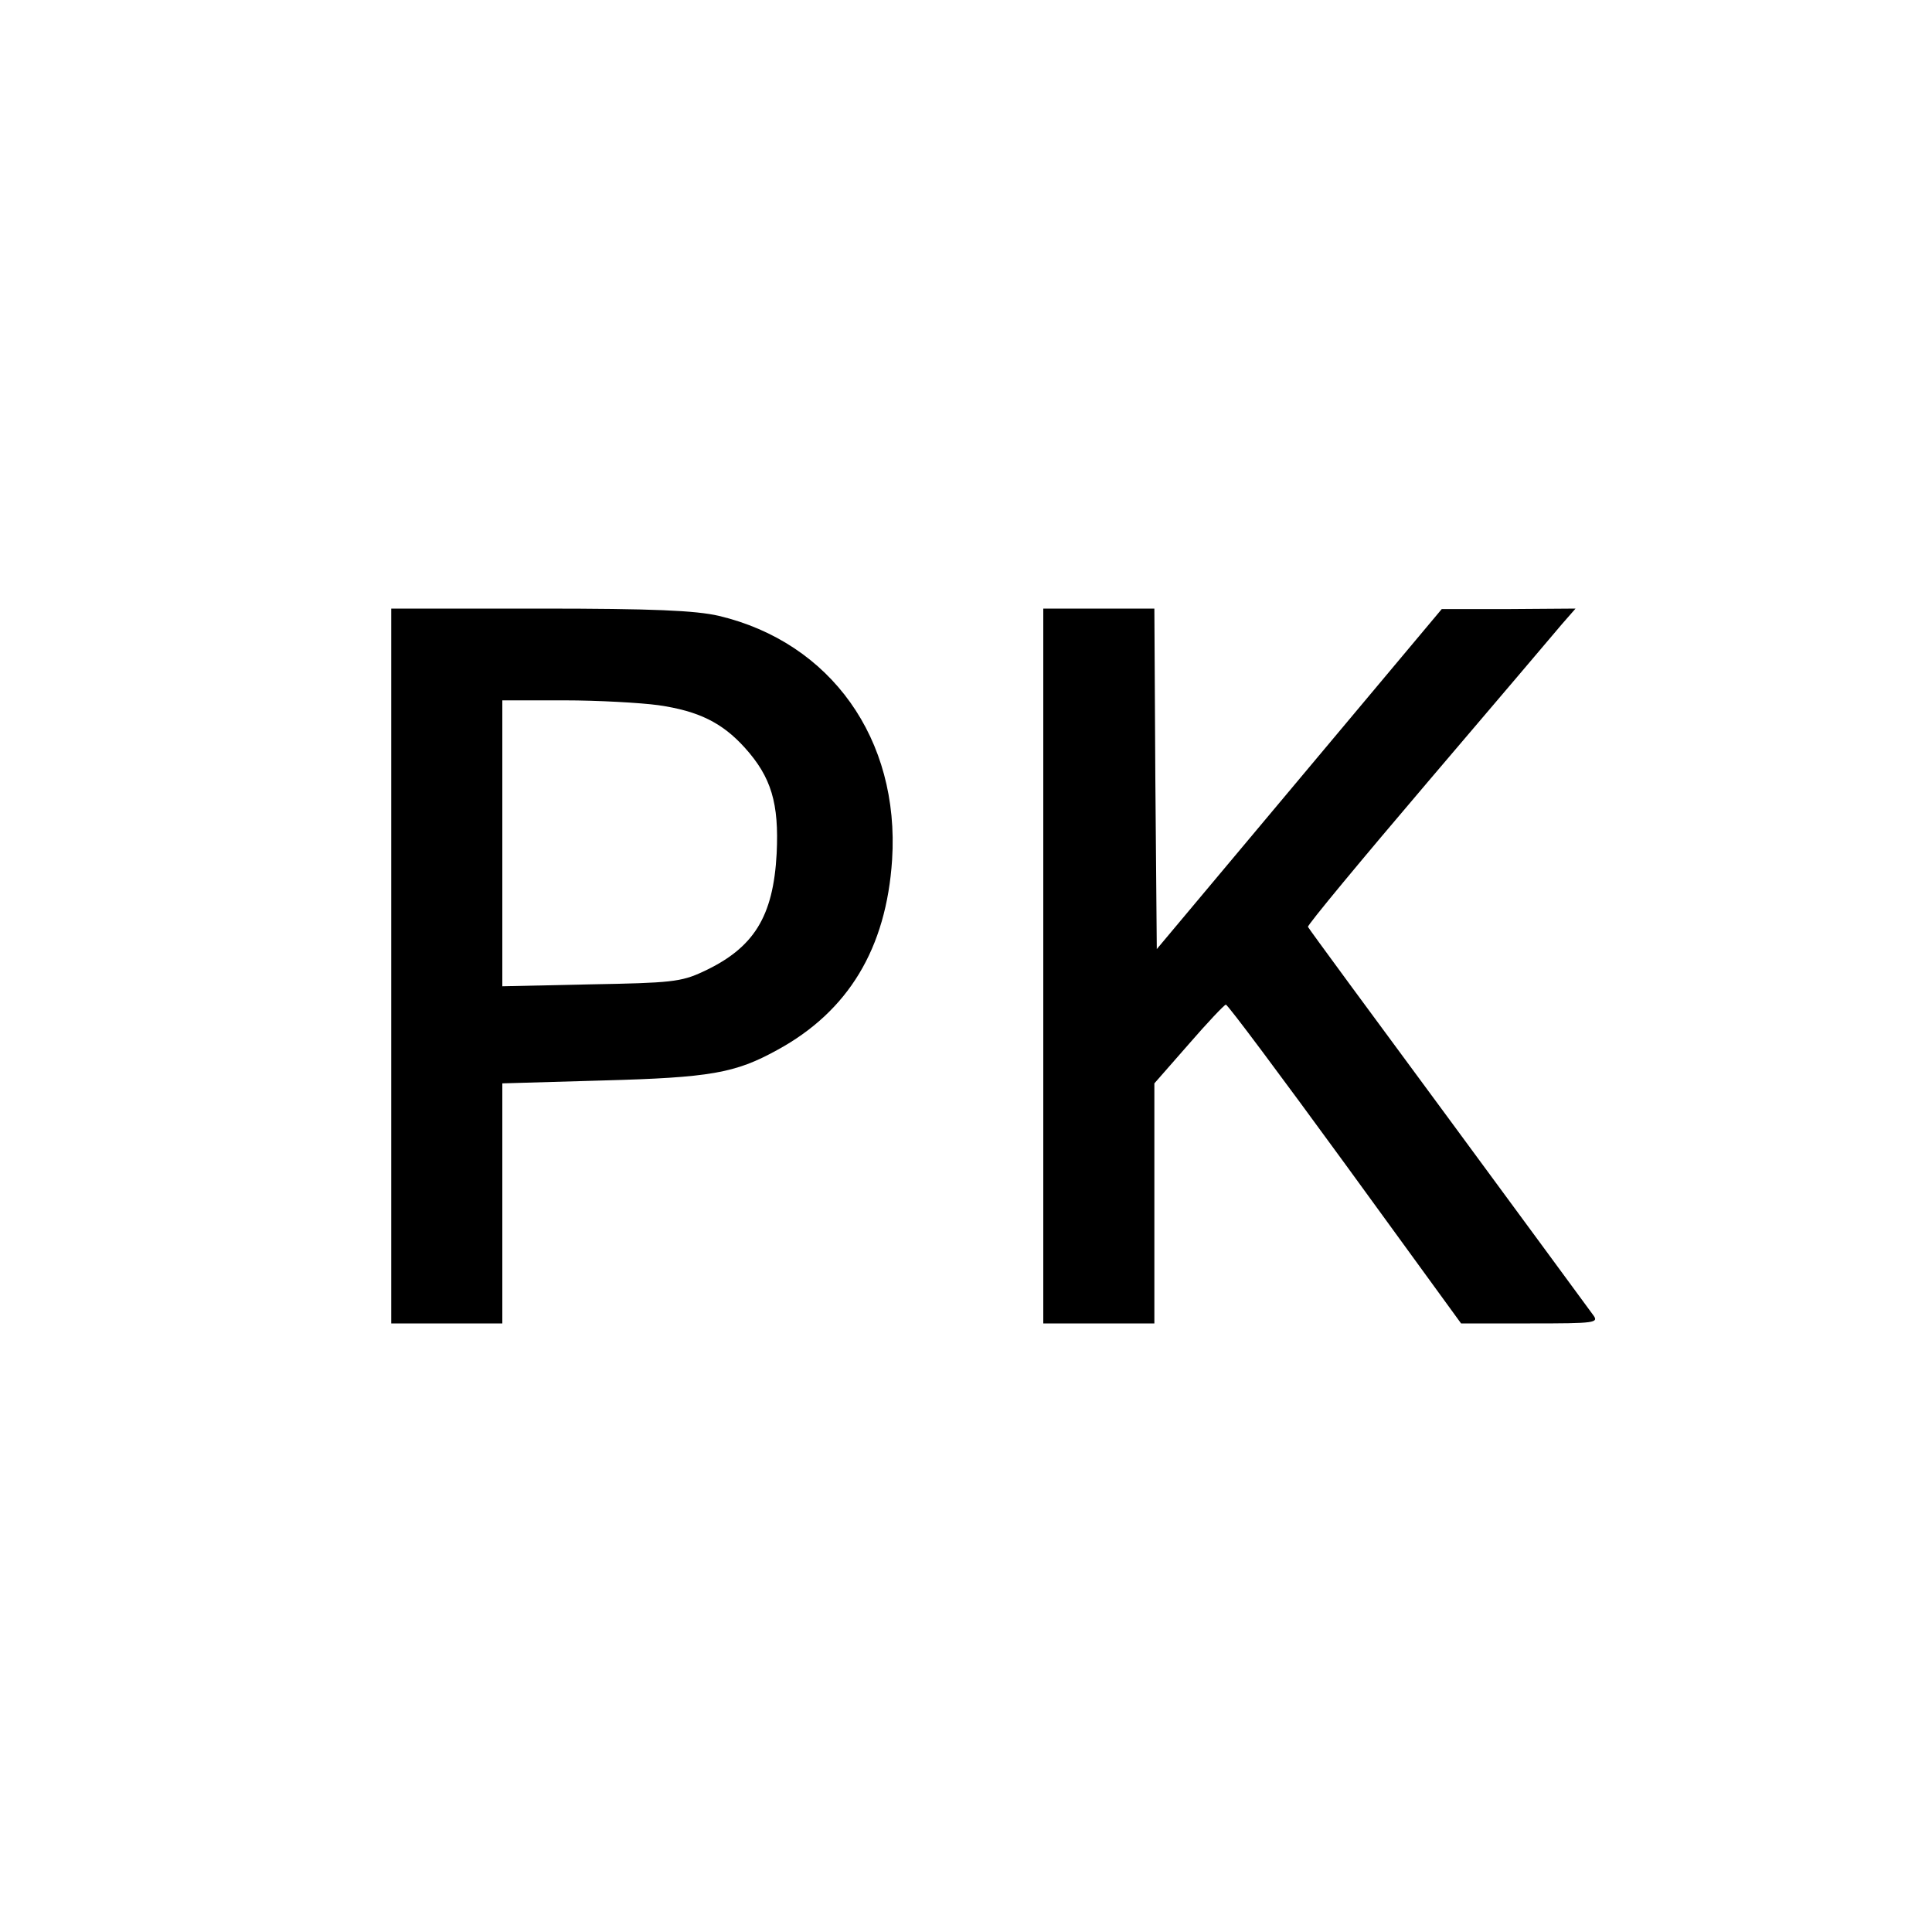
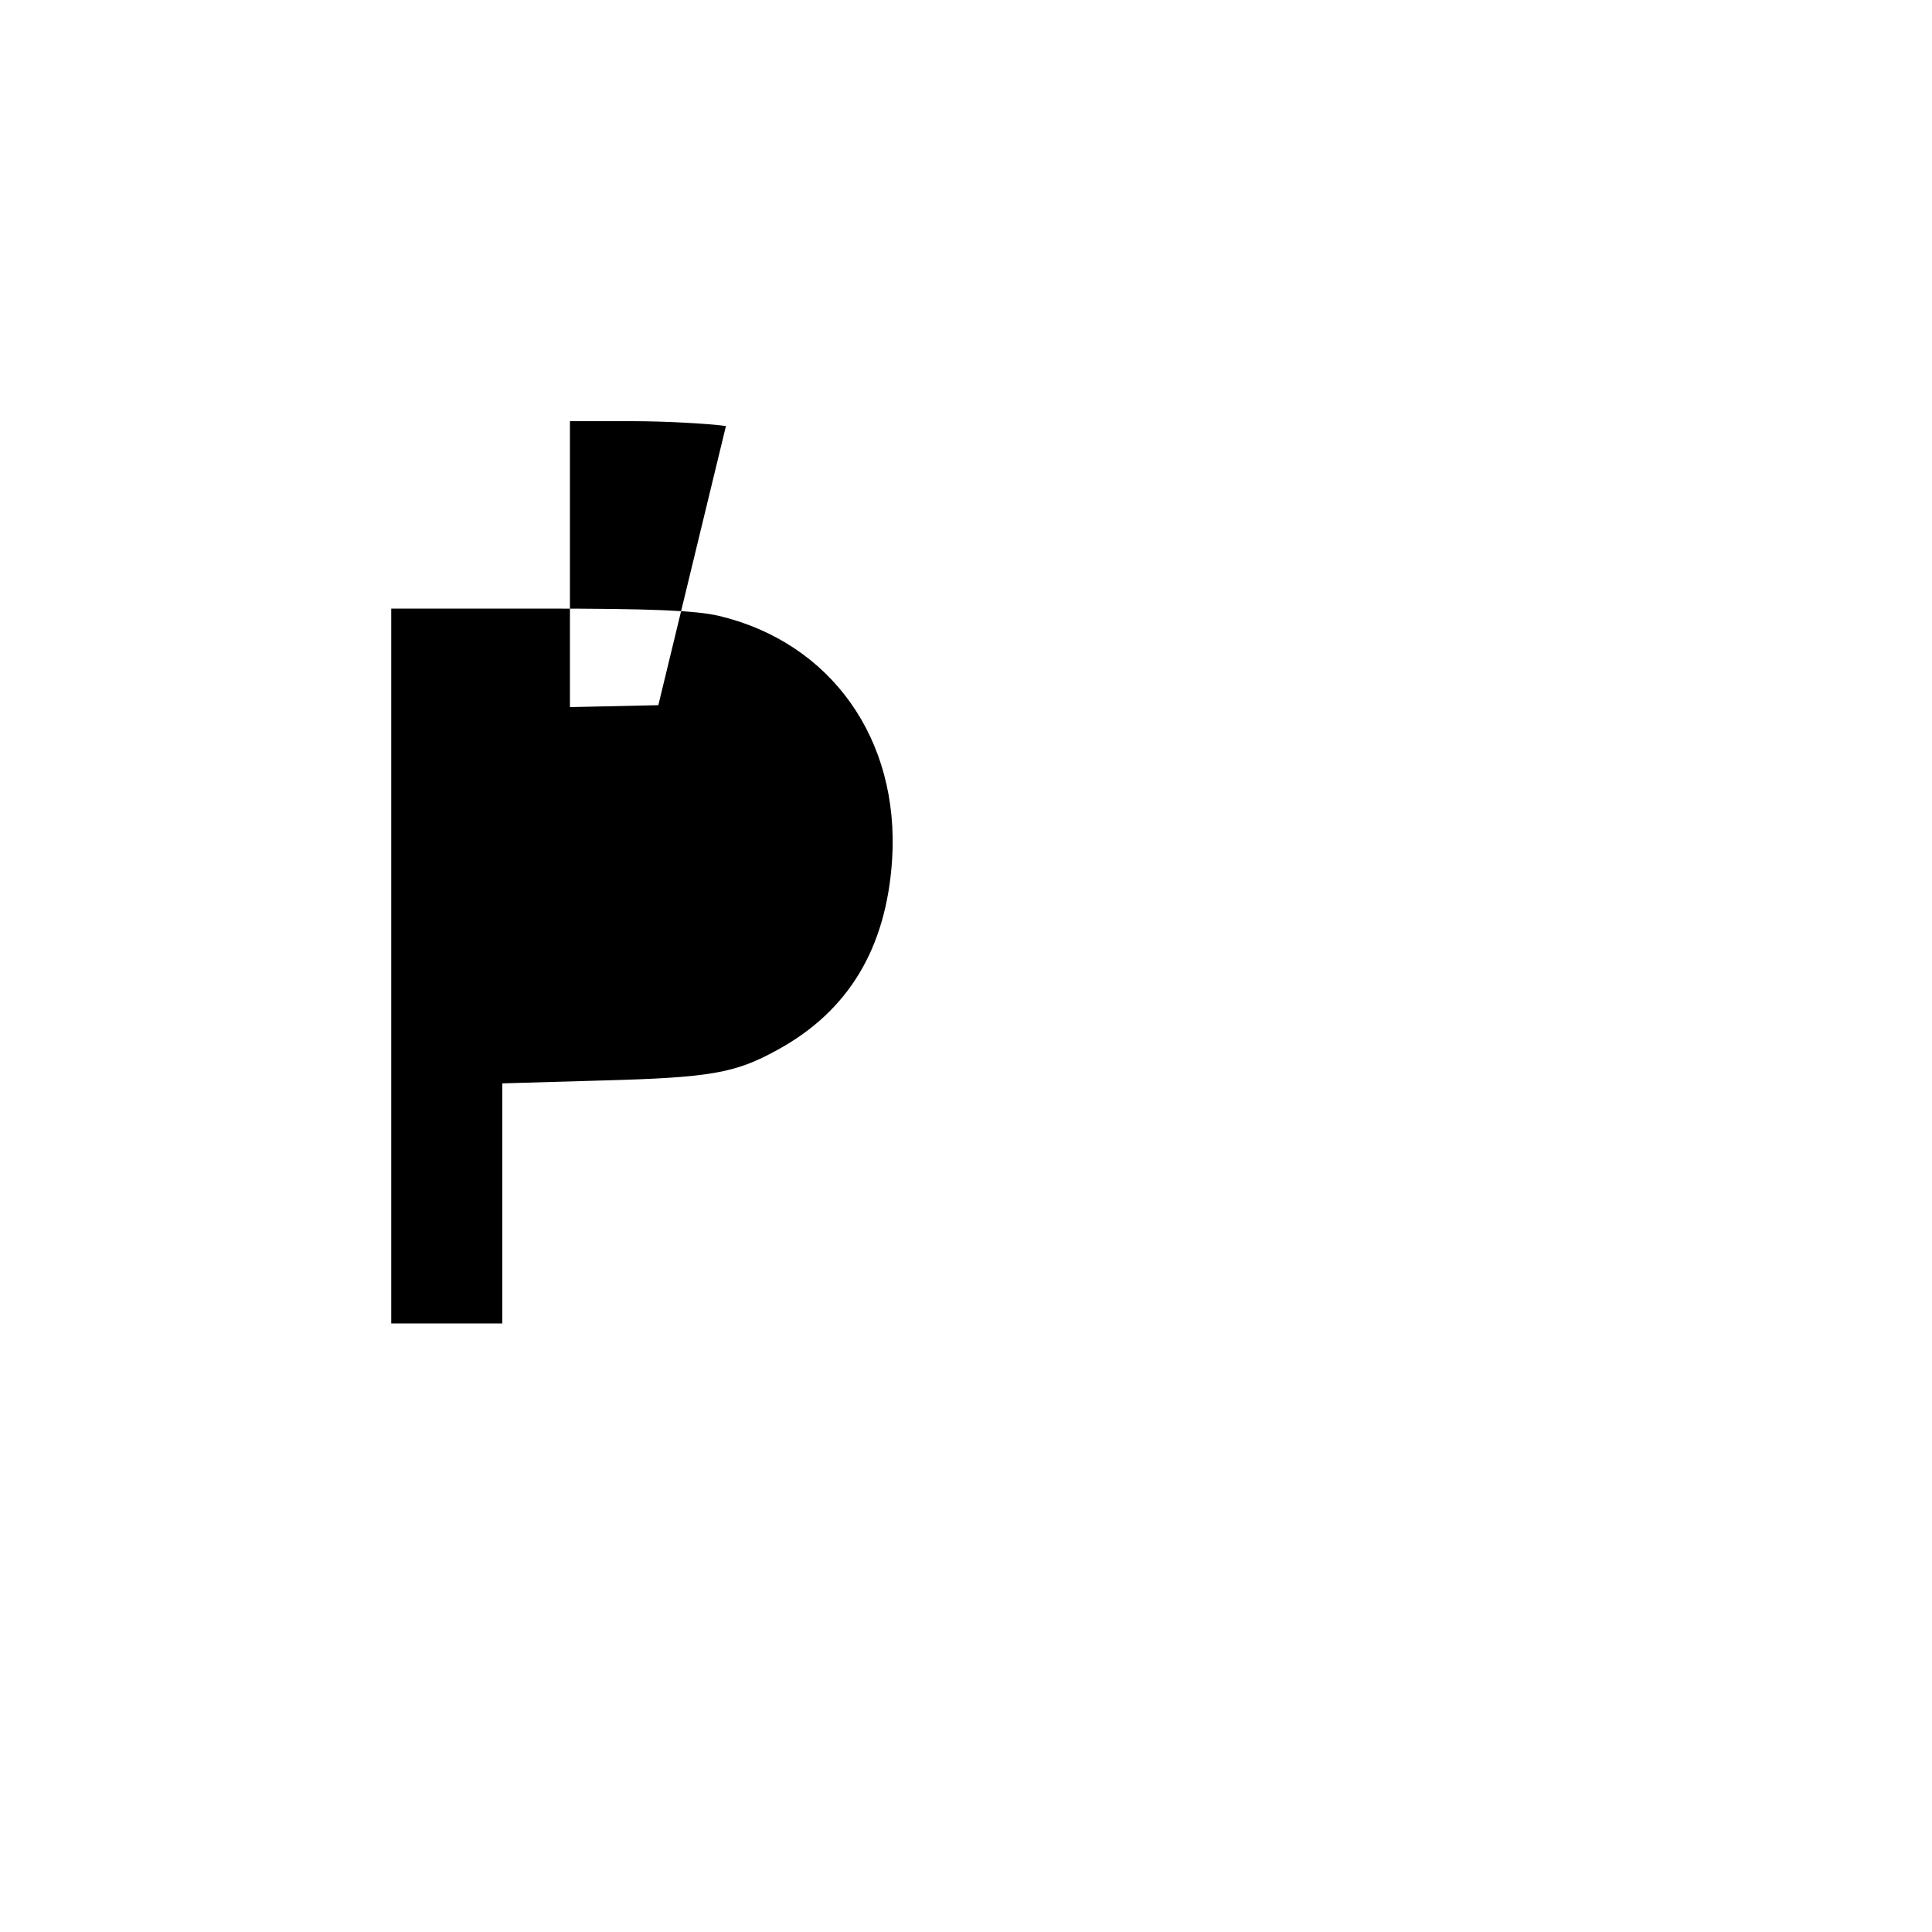
<svg xmlns="http://www.w3.org/2000/svg" version="1.0" width="400pt" height="400pt" viewBox="0 0 400 400" preserveAspectRatio="xMidYMid meet">
  <g transform="translate(0,400) scale(0.1,-0.1)" fill="#000000" stroke="none">
-     <path d="M810 2000 l0 -740 115 0 115 0 0 249 0 248 208 6 c222 6 274 15 361 63 147 80 226 210 238 394 16 250 -127 450 -359 505 -48 11 -135 15 -370 15 l-308 0 0 -740z m553 540 c83 -12 132 -36 179 -88 55 -61 71 -115 66 -219 -7 -131 -47 -196 -153 -245 -45 -21 -67 -23 -232 -26 l-183 -4 0 296 0 296 128 0 c70 0 158 -5 195 -10z" />
-     <path d="M2160 2000 l0 -740 115 0 115 0 0 248 0 249 71 81 c39 45 74 82 77 82 4 0 115 -149 247 -330 l240 -330 143 0 c136 0 143 1 130 18 -7 10 -142 193 -300 408 -158 214 -289 392 -290 395 -2 3 110 138 248 300 138 162 263 309 278 327 l28 32 -139 -1 -138 0 -295 -352 -295 -352 -3 353 -2 352 -115 0 -115 0 0 -740z" />
+     <path d="M810 2000 l0 -740 115 0 115 0 0 249 0 248 208 6 c222 6 274 15 361 63 147 80 226 210 238 394 16 250 -127 450 -359 505 -48 11 -135 15 -370 15 l-308 0 0 -740z m553 540 l-183 -4 0 296 0 296 128 0 c70 0 158 -5 195 -10z" />
  </g>
</svg>